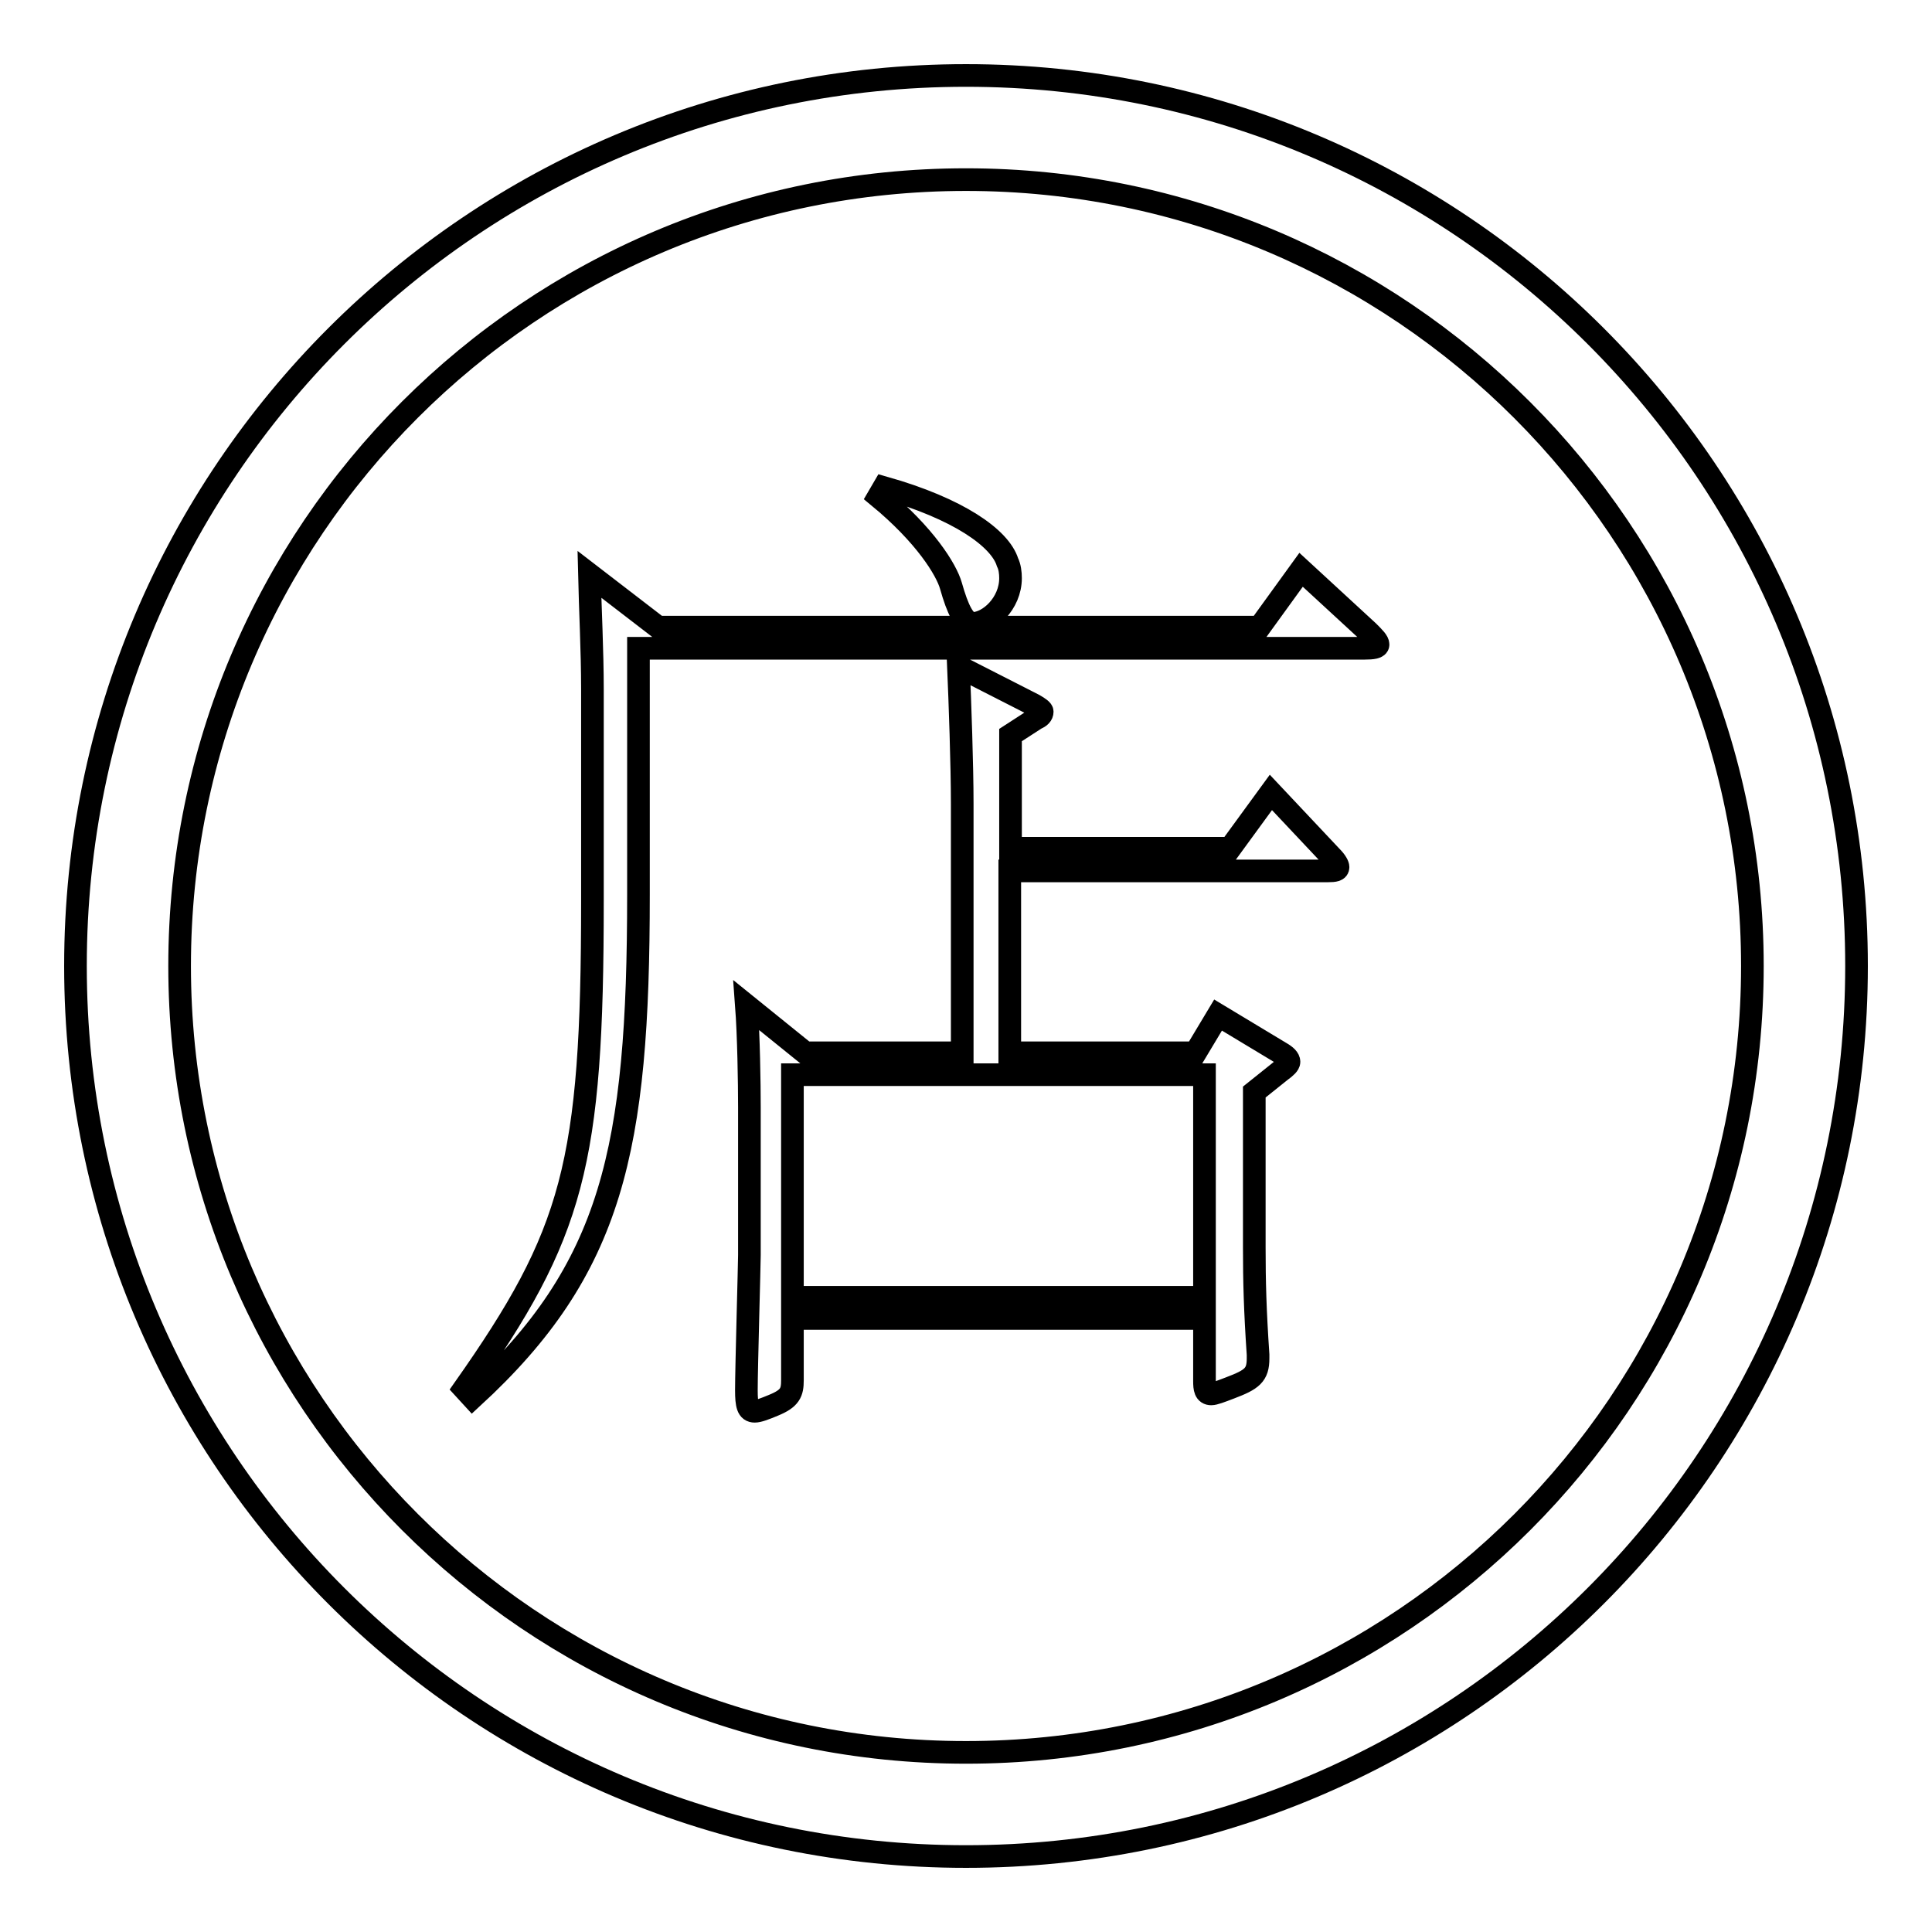
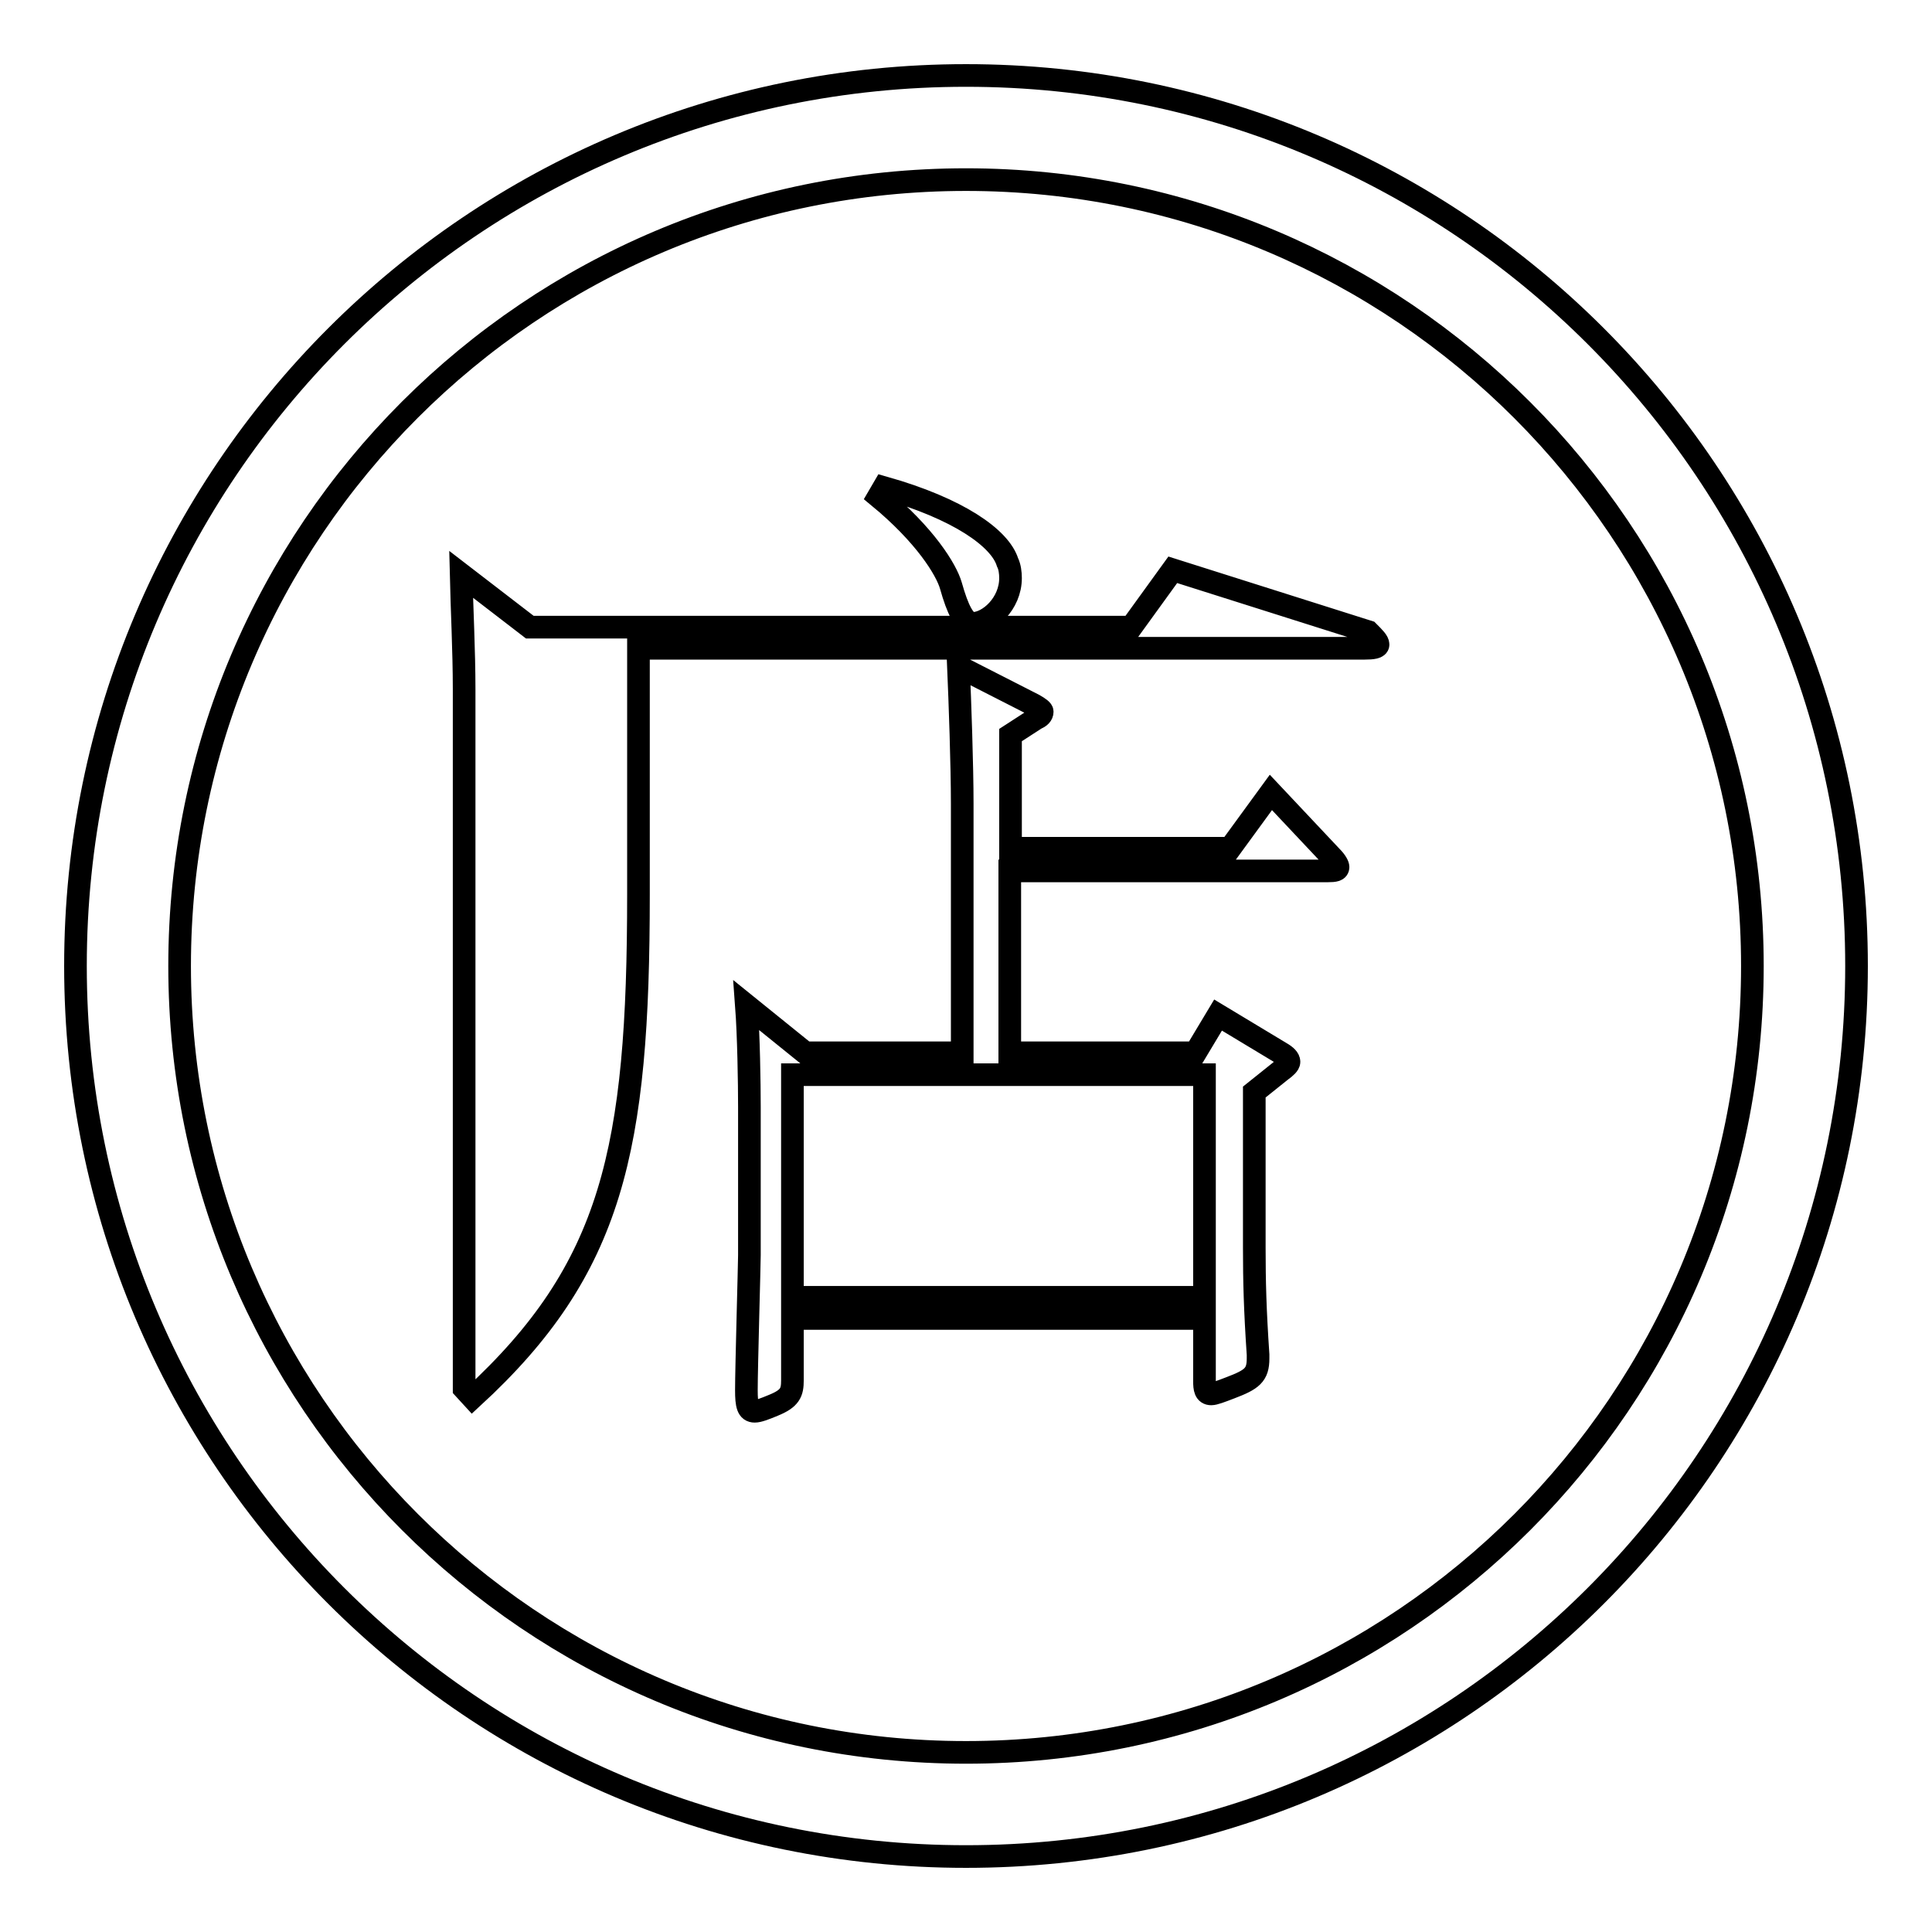
<svg xmlns="http://www.w3.org/2000/svg" version="1.1" x="0px" y="0px" viewBox="0 0 256 256" enable-background="new 0 0 256 256" xml:space="preserve">
  <g>
    <g>
-       <path stroke-width="3" fill-opacity="0" stroke="#000000" d="M128,10C62.8,10,10,62.8,10,128c0,65.2,52.8,118,118,118c65.2,0,118-52.8,118-118C246,62.8,193.2,10,128,10L128,10z M128,232.2c-57.6,0-104.2-46.7-104.2-104.2C23.8,70.4,70.4,23.8,128,23.8c57.6,0,104.2,46.7,104.2,104.2C232.2,185.6,185.6,232.2,128,232.2L128,232.2z M181.3,83.7c0.8,0.8,1.3,1.3,1.3,1.7s-0.7,0.5-1.8,0.5H84.6v32.6c0,33.8-3.4,49.6-22,66.7l-1.1-1.2c14.5-20.6,17-29.7,17-64.6V91.3c0-5-0.3-10.8-0.4-15.2l9.1,7h79.7l5.5-7.6L181.3,83.7z M176.4,113.5c0.7,0.7,0.9,1.2,0.9,1.4c0,0.4-0.4,0.5-1.4,0.5h-42.1v24.1h24.6l3-5l8.3,5c0.7,0.4,1.1,0.8,1.1,1.2c0,0.3-0.4,0.7-1.1,1.2l-3.5,2.8v20.6c0,4.5,0.1,8.3,0.5,14.2v0.5c0,2.2-0.8,2.8-3.7,3.9c-1.3,0.5-2.1,0.8-2.5,0.8c-0.8,0-0.9-0.7-0.9-1.7v-8.3H105v8.2c0,1.6-0.3,2.4-2.5,3.3c-1.2,0.5-2,0.8-2.5,0.8c-0.9,0-1.1-0.8-1.1-2.8c0-2.9,0.4-16.8,0.4-17.9v-19.6c0-3.2-0.1-9.5-0.4-13.5l7.8,6.3h20.8v-33c0-5.1-0.3-13.5-0.5-18.2l10,5.1c0.7,0.4,1.1,0.7,1.1,0.9c0,0.4-0.3,0.7-0.8,0.9l-3.4,2.2v15H163l5.4-7.4L176.4,113.5z M159.6,171.9v-29.5H105v29.5H159.6z M117.1,64.6c9.9,2.8,15.4,6.7,16.4,9.9c0.3,0.6,0.4,1.4,0.4,2.1c0,3.4-2.9,6-5,6c-1.1,0-2-1.8-2.9-5c-0.6-2.1-3.4-6.7-9.6-11.8L117.1,64.6z" />
+       <path stroke-width="3" fill-opacity="0" stroke="#000000" d="M128,10C62.8,10,10,62.8,10,128c0,65.2,52.8,118,118,118c65.2,0,118-52.8,118-118C246,62.8,193.2,10,128,10L128,10z M128,232.2c-57.6,0-104.2-46.7-104.2-104.2C23.8,70.4,70.4,23.8,128,23.8c57.6,0,104.2,46.7,104.2,104.2C232.2,185.6,185.6,232.2,128,232.2L128,232.2z M181.3,83.7c0.8,0.8,1.3,1.3,1.3,1.7s-0.7,0.5-1.8,0.5H84.6v32.6c0,33.8-3.4,49.6-22,66.7l-1.1-1.2V91.3c0-5-0.3-10.8-0.4-15.2l9.1,7h79.7l5.5-7.6L181.3,83.7z M176.4,113.5c0.7,0.7,0.9,1.2,0.9,1.4c0,0.4-0.4,0.5-1.4,0.5h-42.1v24.1h24.6l3-5l8.3,5c0.7,0.4,1.1,0.8,1.1,1.2c0,0.3-0.4,0.7-1.1,1.2l-3.5,2.8v20.6c0,4.5,0.1,8.3,0.5,14.2v0.5c0,2.2-0.8,2.8-3.7,3.9c-1.3,0.5-2.1,0.8-2.5,0.8c-0.8,0-0.9-0.7-0.9-1.7v-8.3H105v8.2c0,1.6-0.3,2.4-2.5,3.3c-1.2,0.5-2,0.8-2.5,0.8c-0.9,0-1.1-0.8-1.1-2.8c0-2.9,0.4-16.8,0.4-17.9v-19.6c0-3.2-0.1-9.5-0.4-13.5l7.8,6.3h20.8v-33c0-5.1-0.3-13.5-0.5-18.2l10,5.1c0.7,0.4,1.1,0.7,1.1,0.9c0,0.4-0.3,0.7-0.8,0.9l-3.4,2.2v15H163l5.4-7.4L176.4,113.5z M159.6,171.9v-29.5H105v29.5H159.6z M117.1,64.6c9.9,2.8,15.4,6.7,16.4,9.9c0.3,0.6,0.4,1.4,0.4,2.1c0,3.4-2.9,6-5,6c-1.1,0-2-1.8-2.9-5c-0.6-2.1-3.4-6.7-9.6-11.8L117.1,64.6z" />
    </g>
  </g>
</svg>